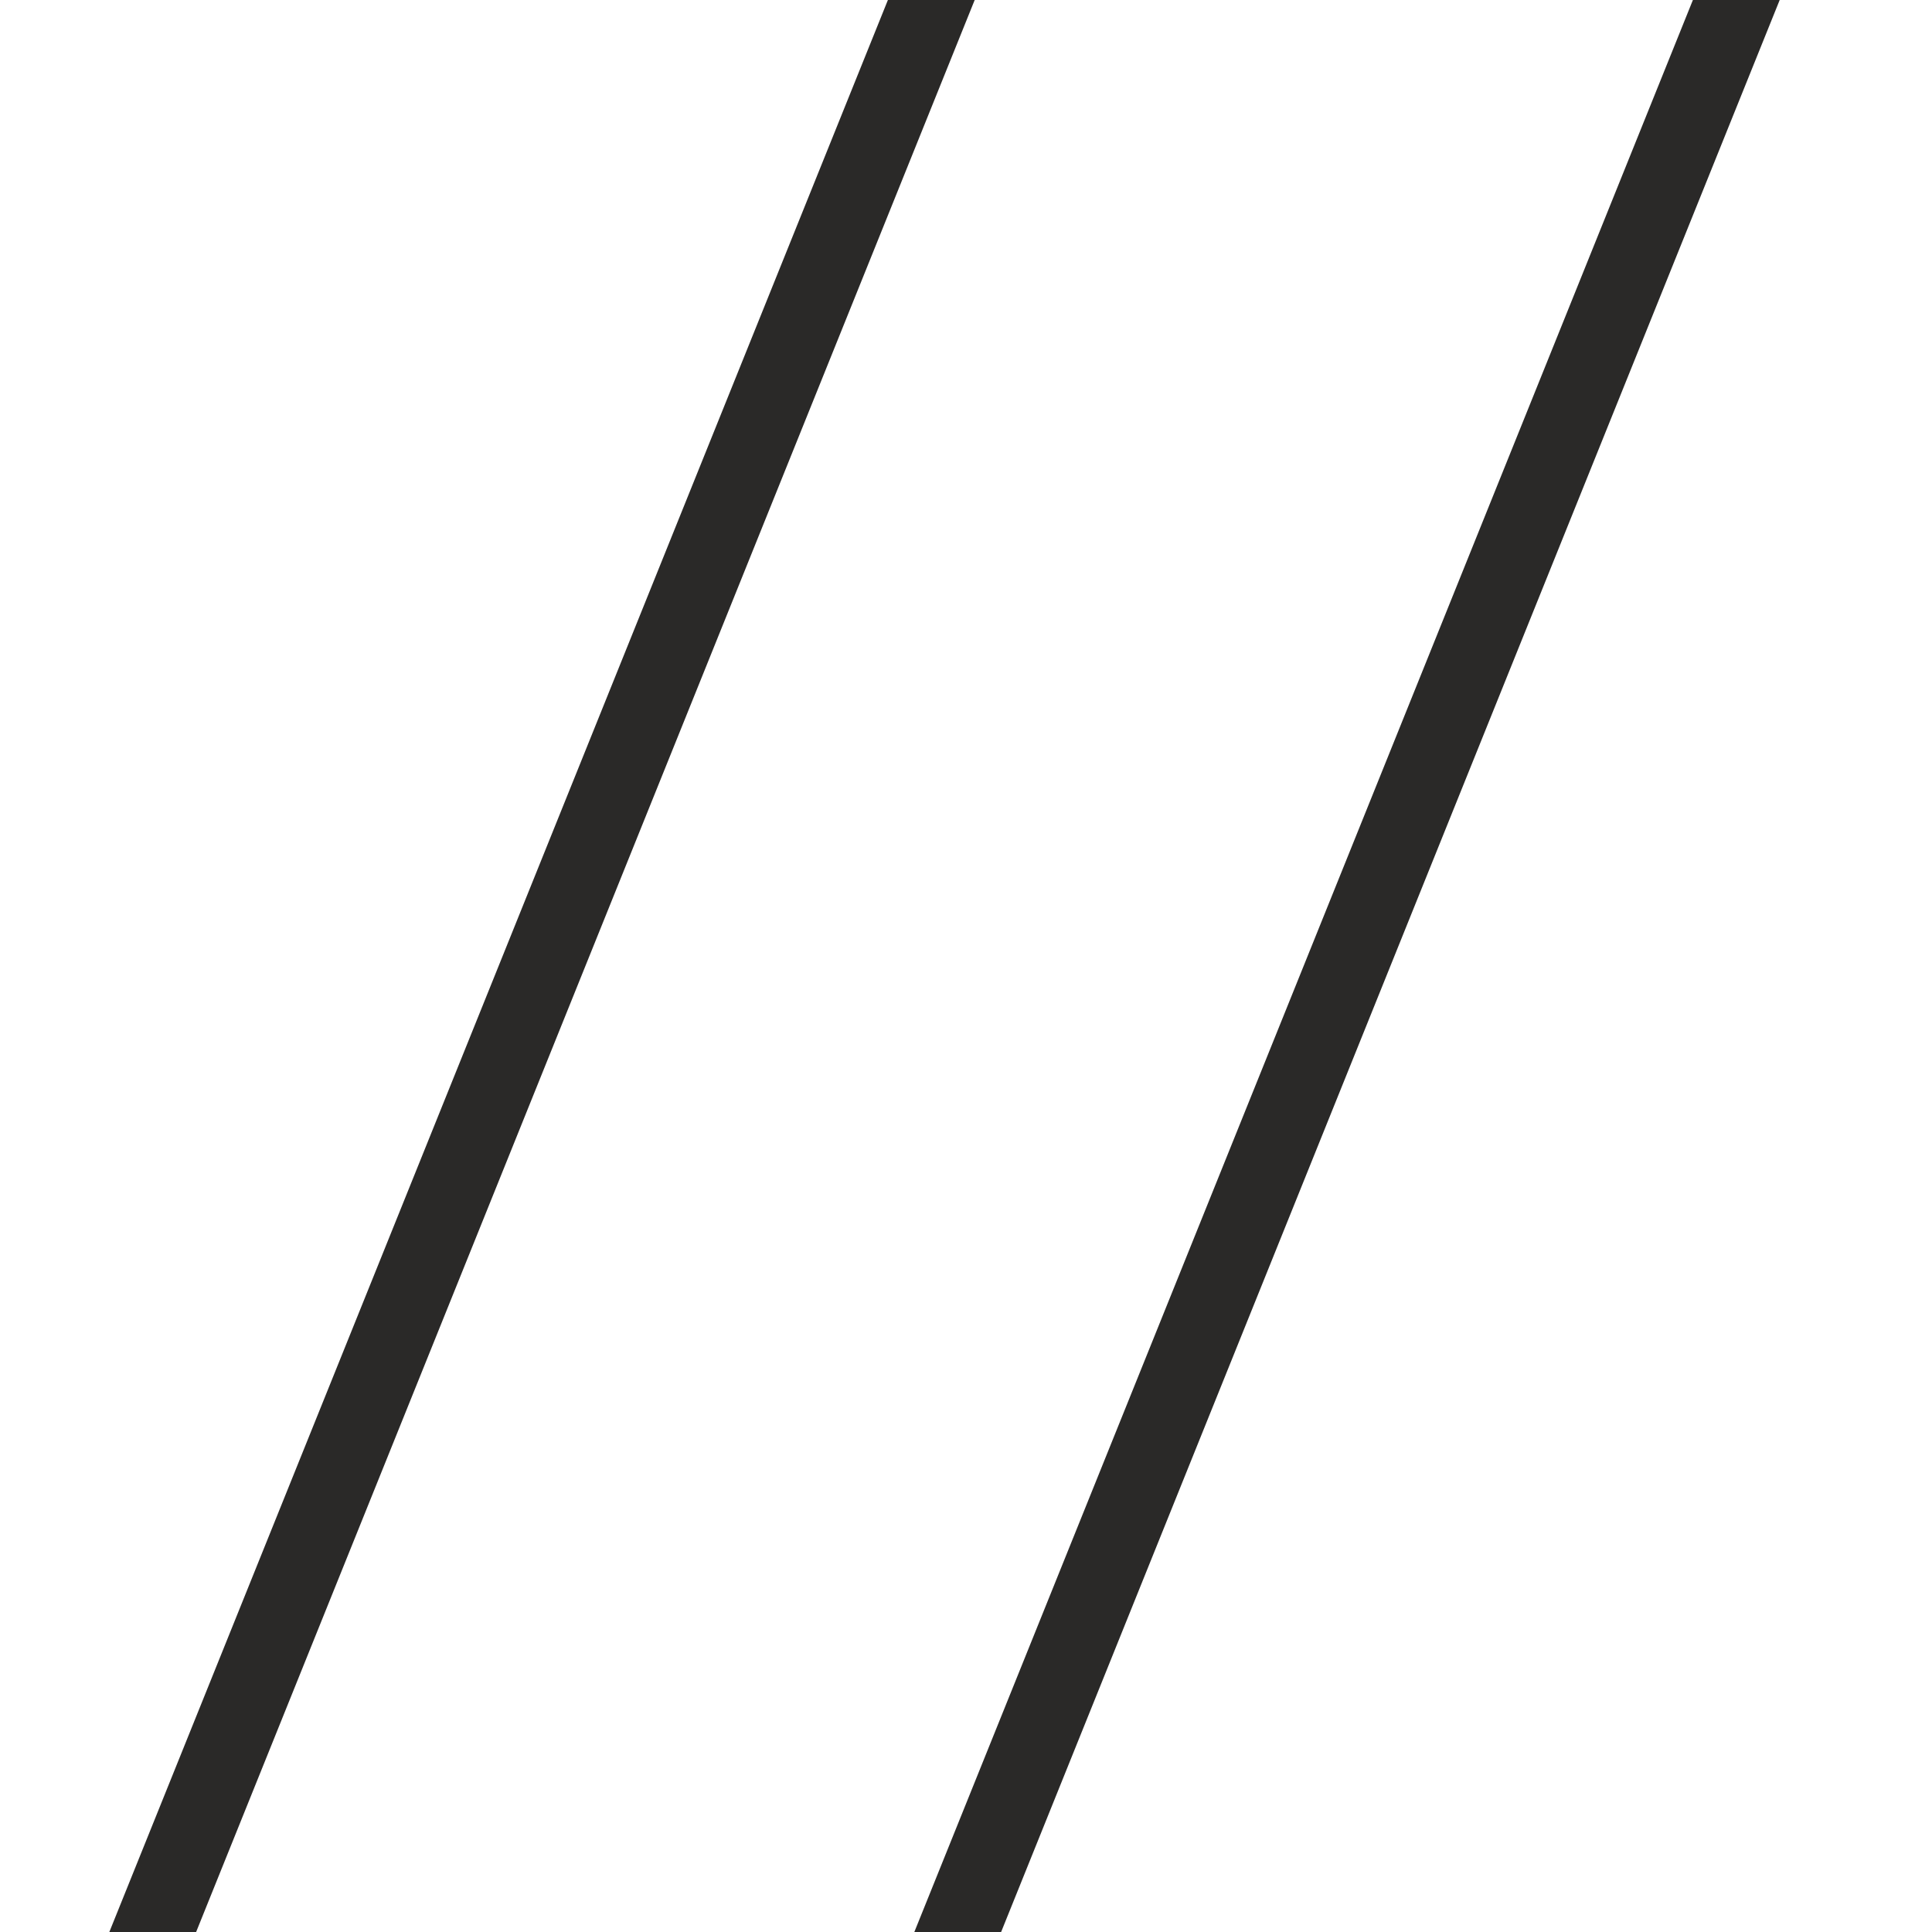
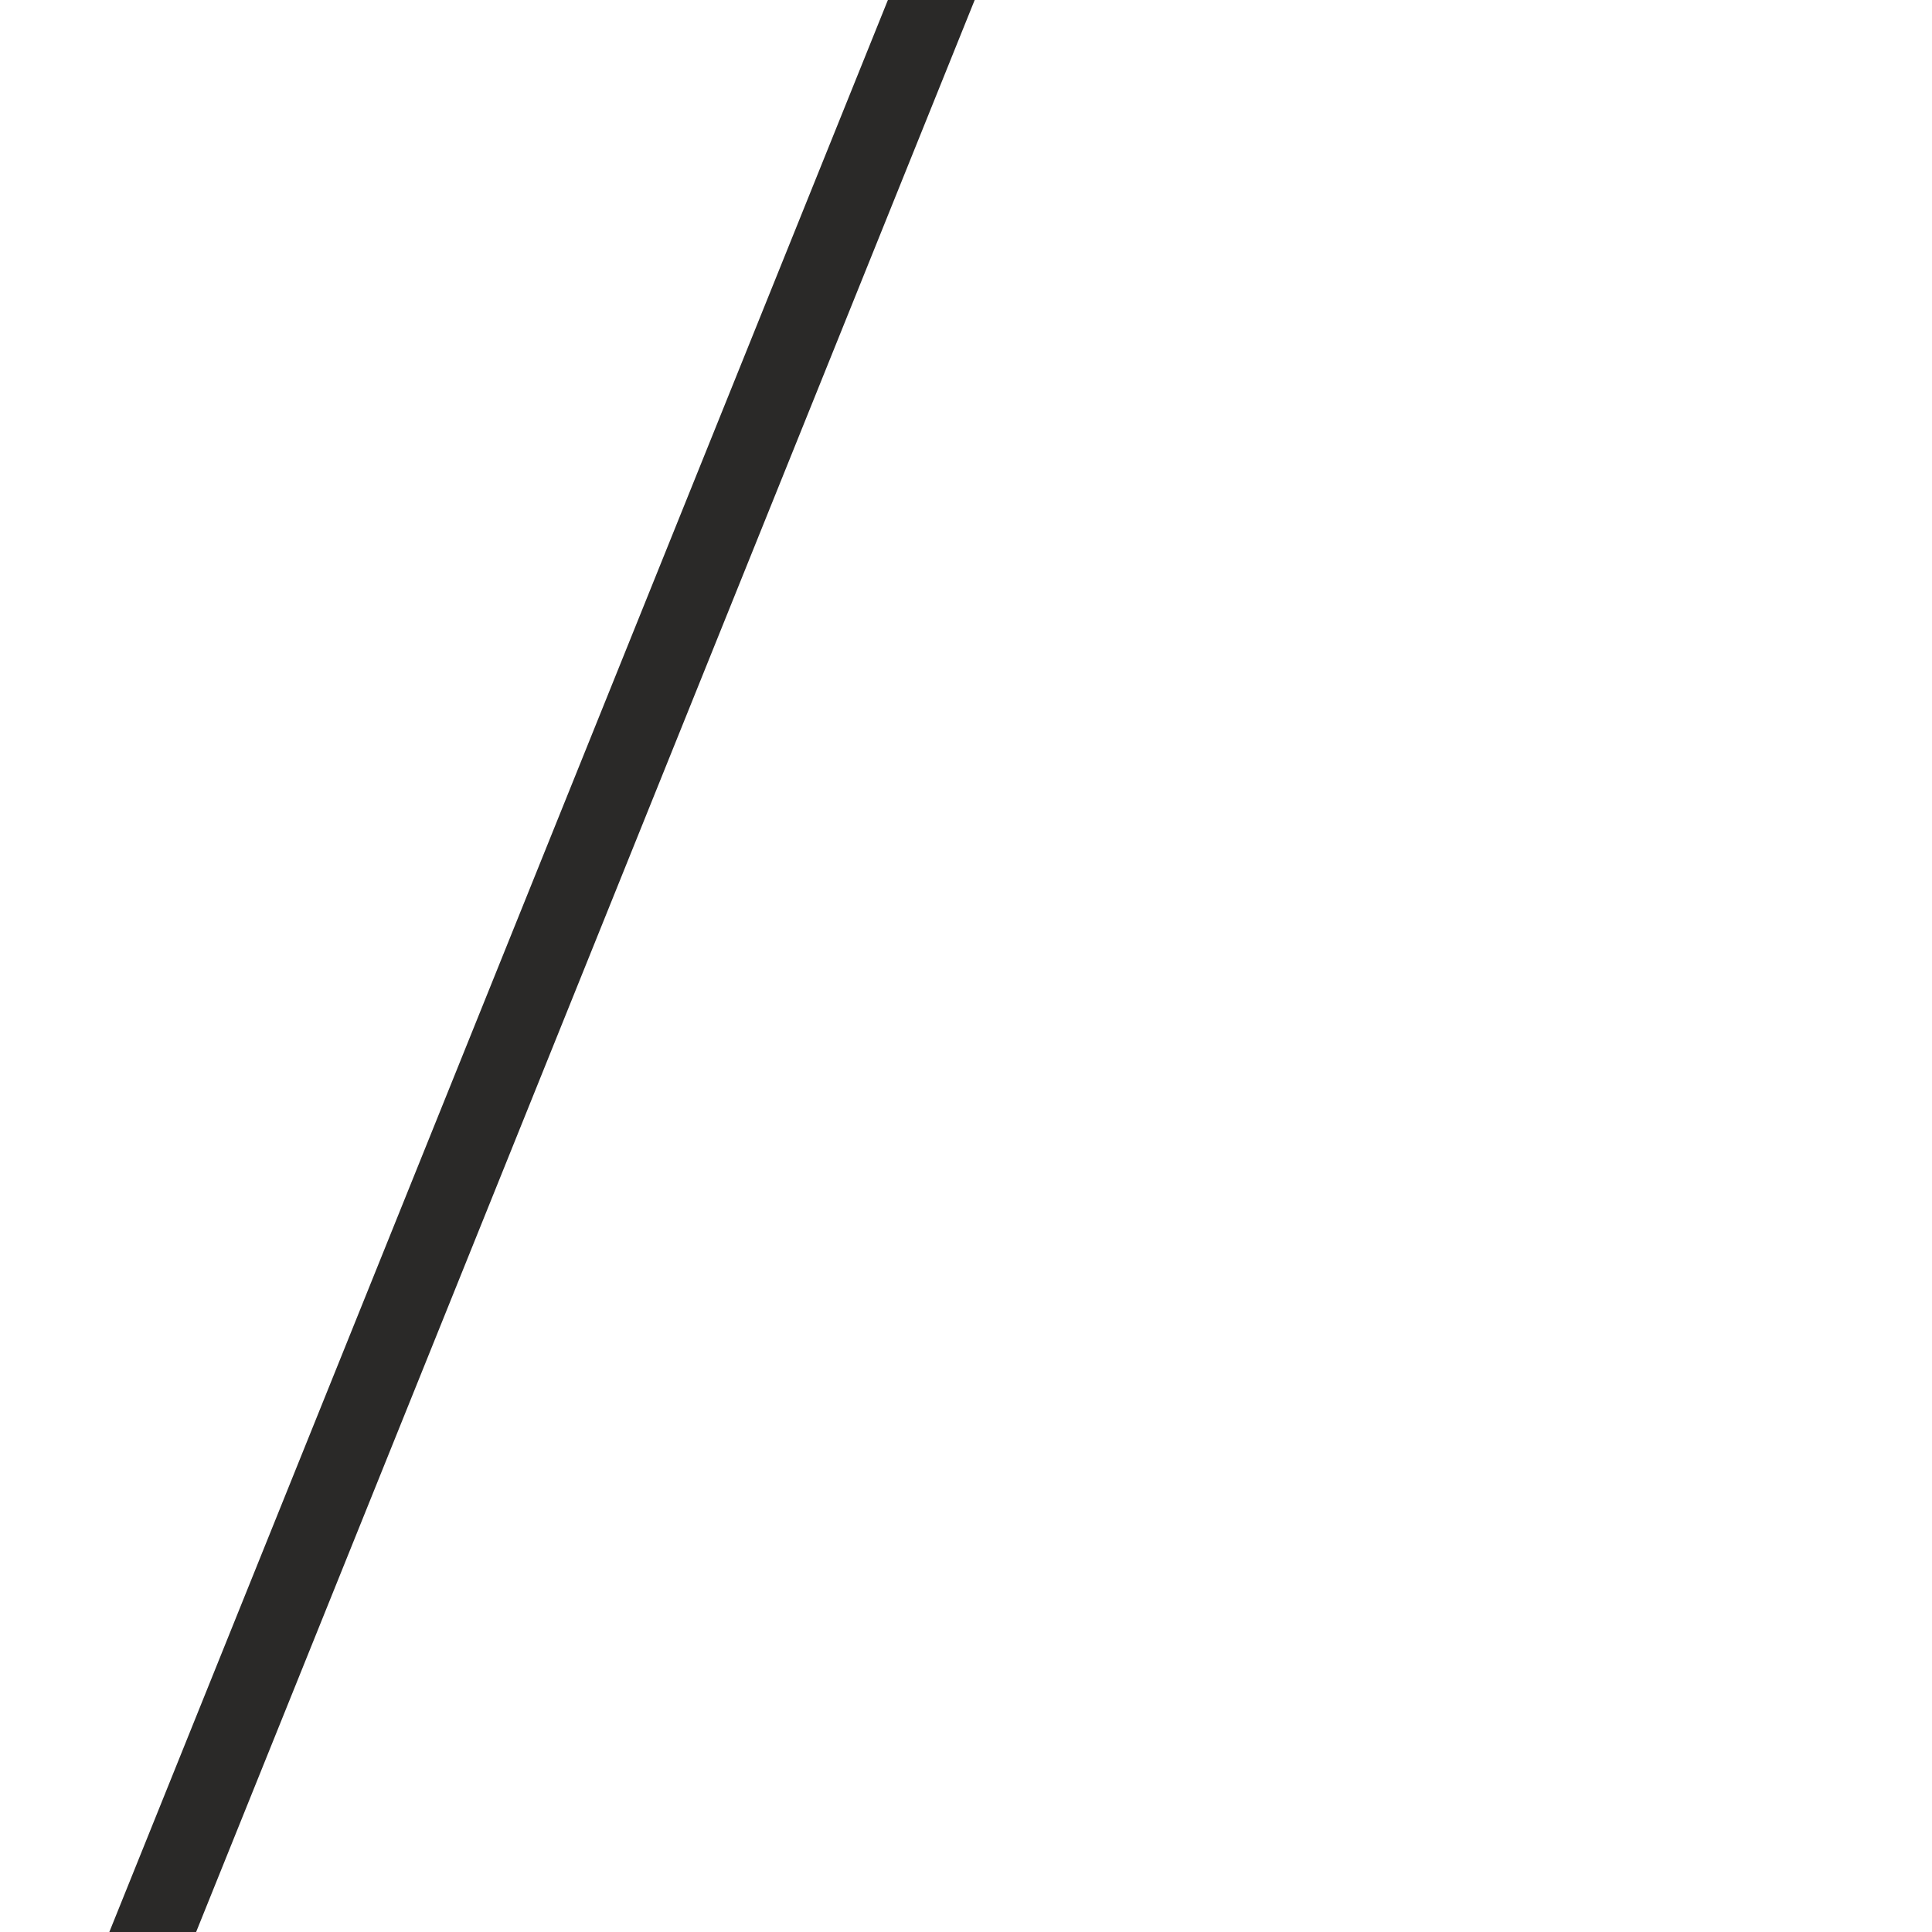
<svg xmlns="http://www.w3.org/2000/svg" width="24" height="24" viewBox="0 0 24 24" fill="none">
  <g clip-path="url(#clip0_711_342)">
    <path d="M13.502 -4.797L0.002 28.703" stroke="#2A2928" />
-     <path d="M23.502 -4.797L10.002 28.703" stroke="#2A2928" />
  </g>
  <defs>
    <clipPath id="clip0_711_342">
      <rect width="24" height="24" fill="white" />
    </clipPath>
  </defs>
</svg>